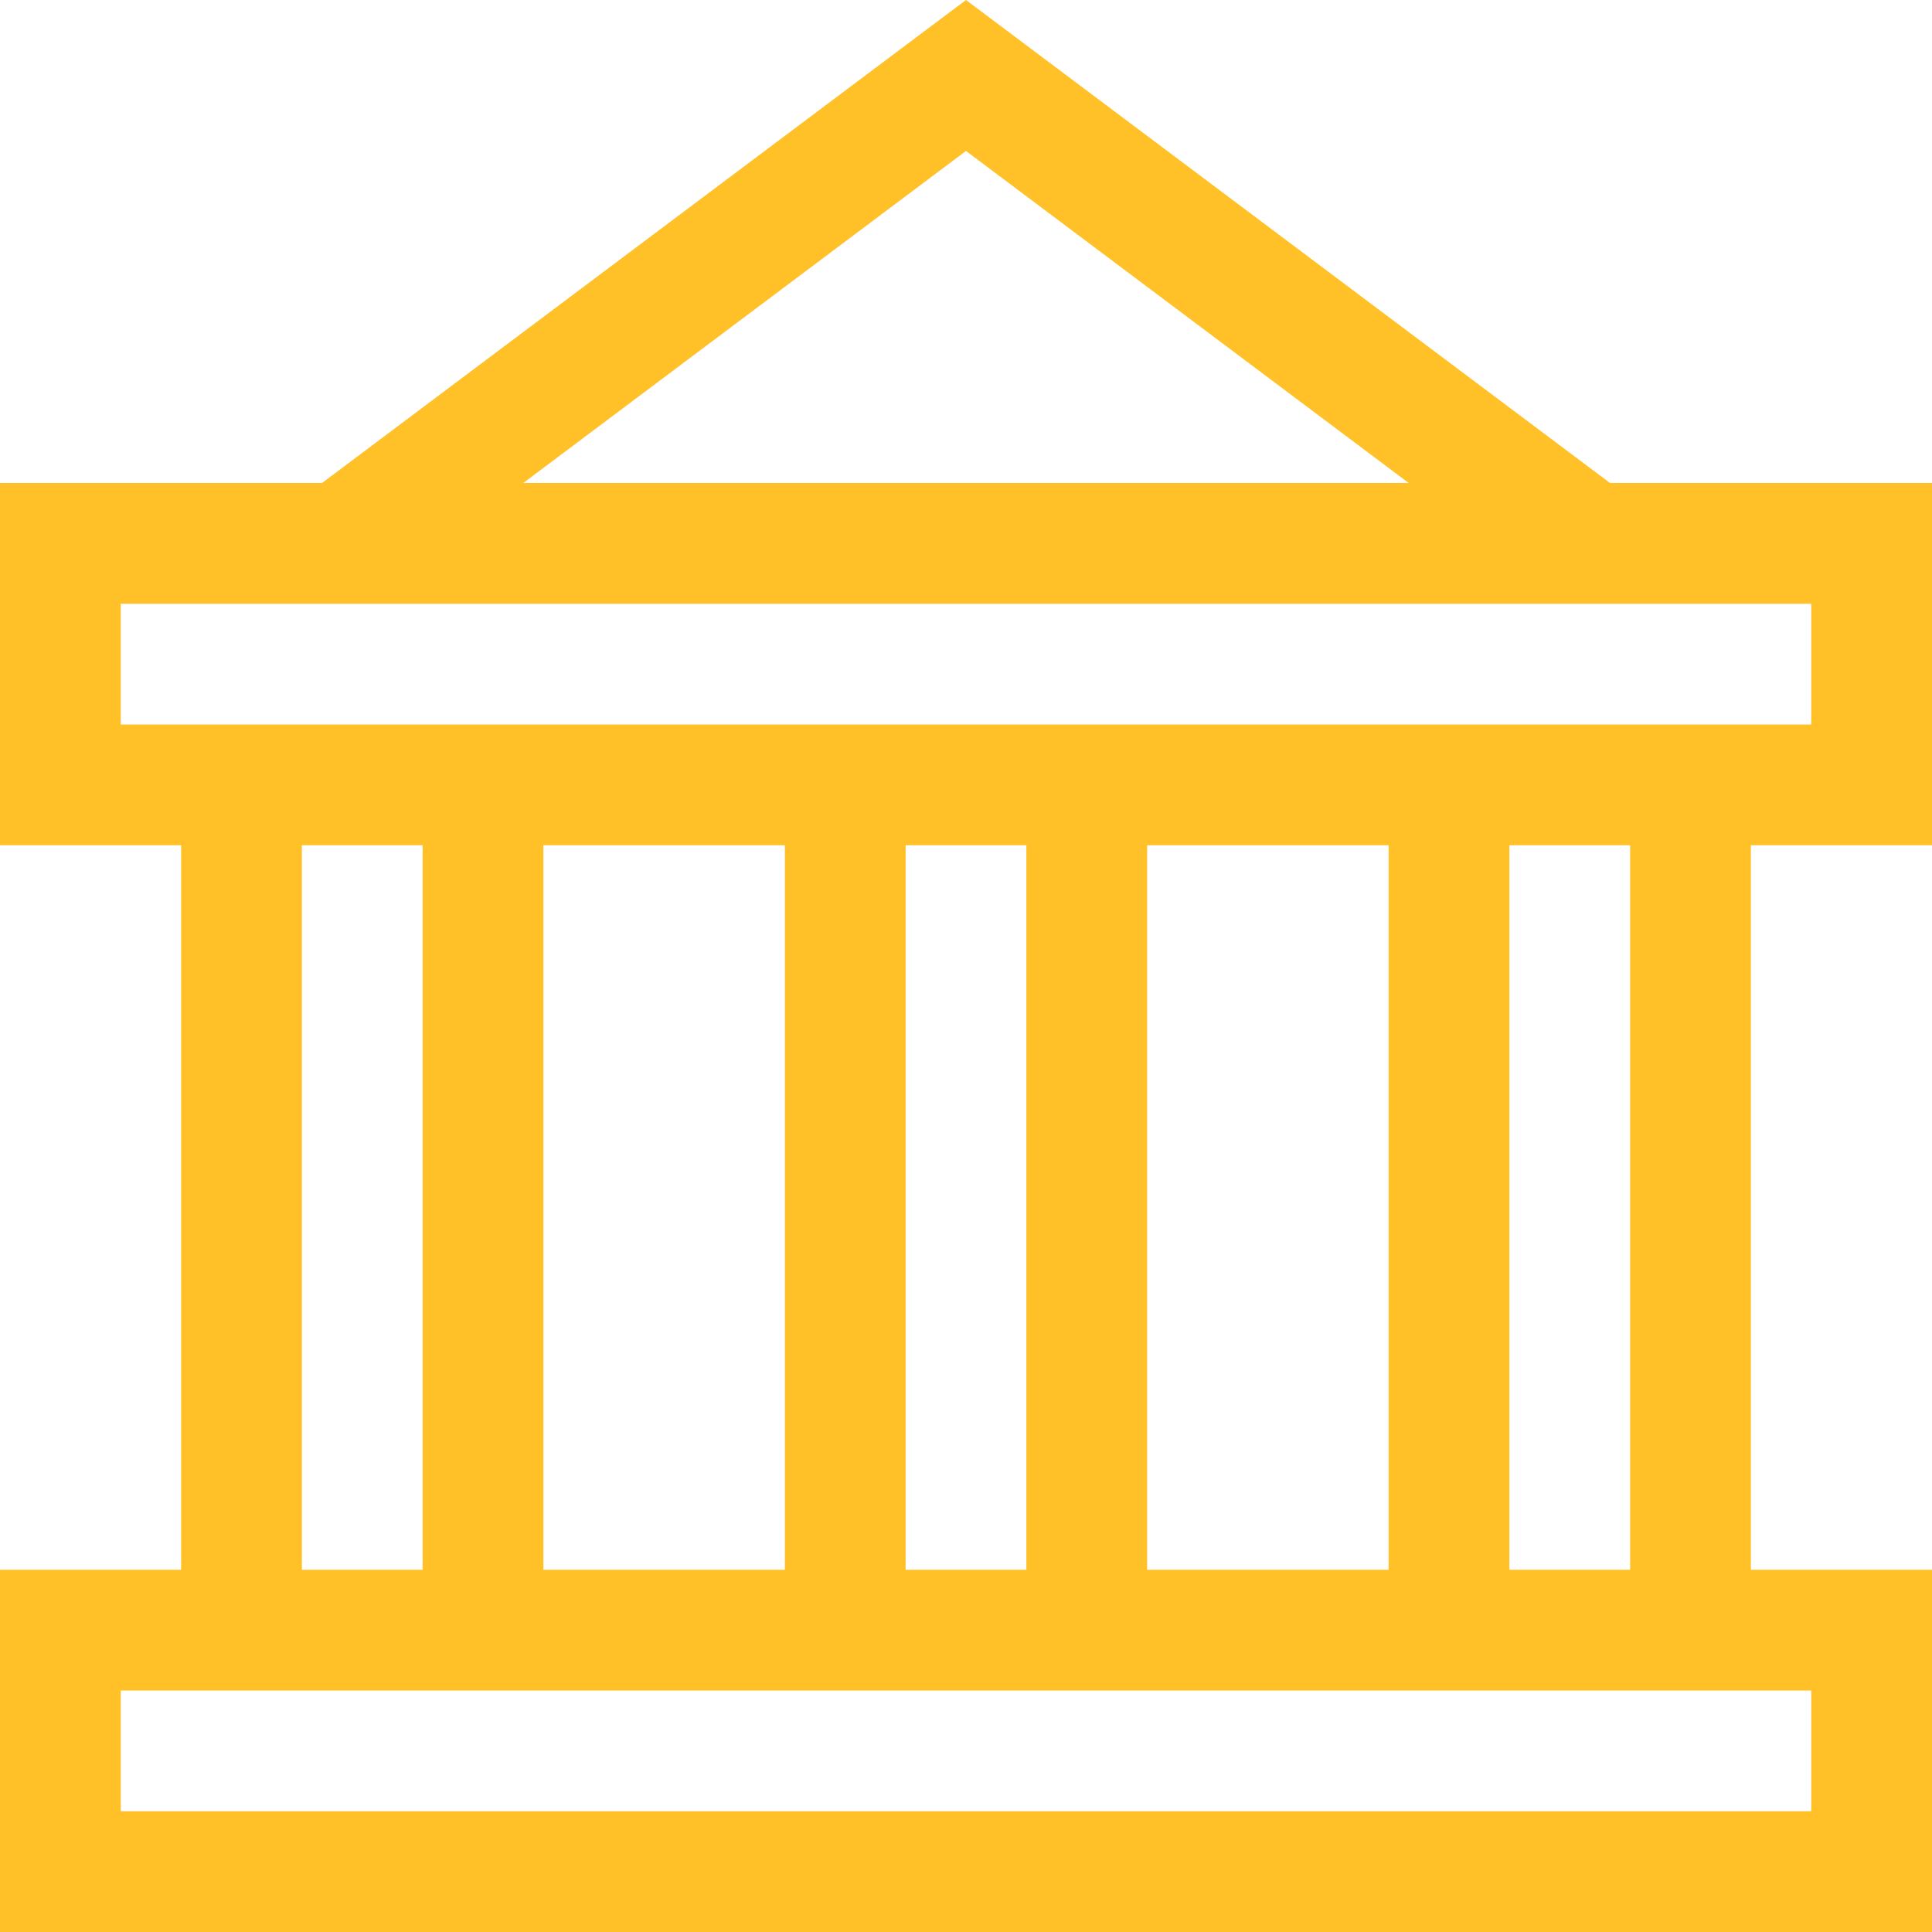
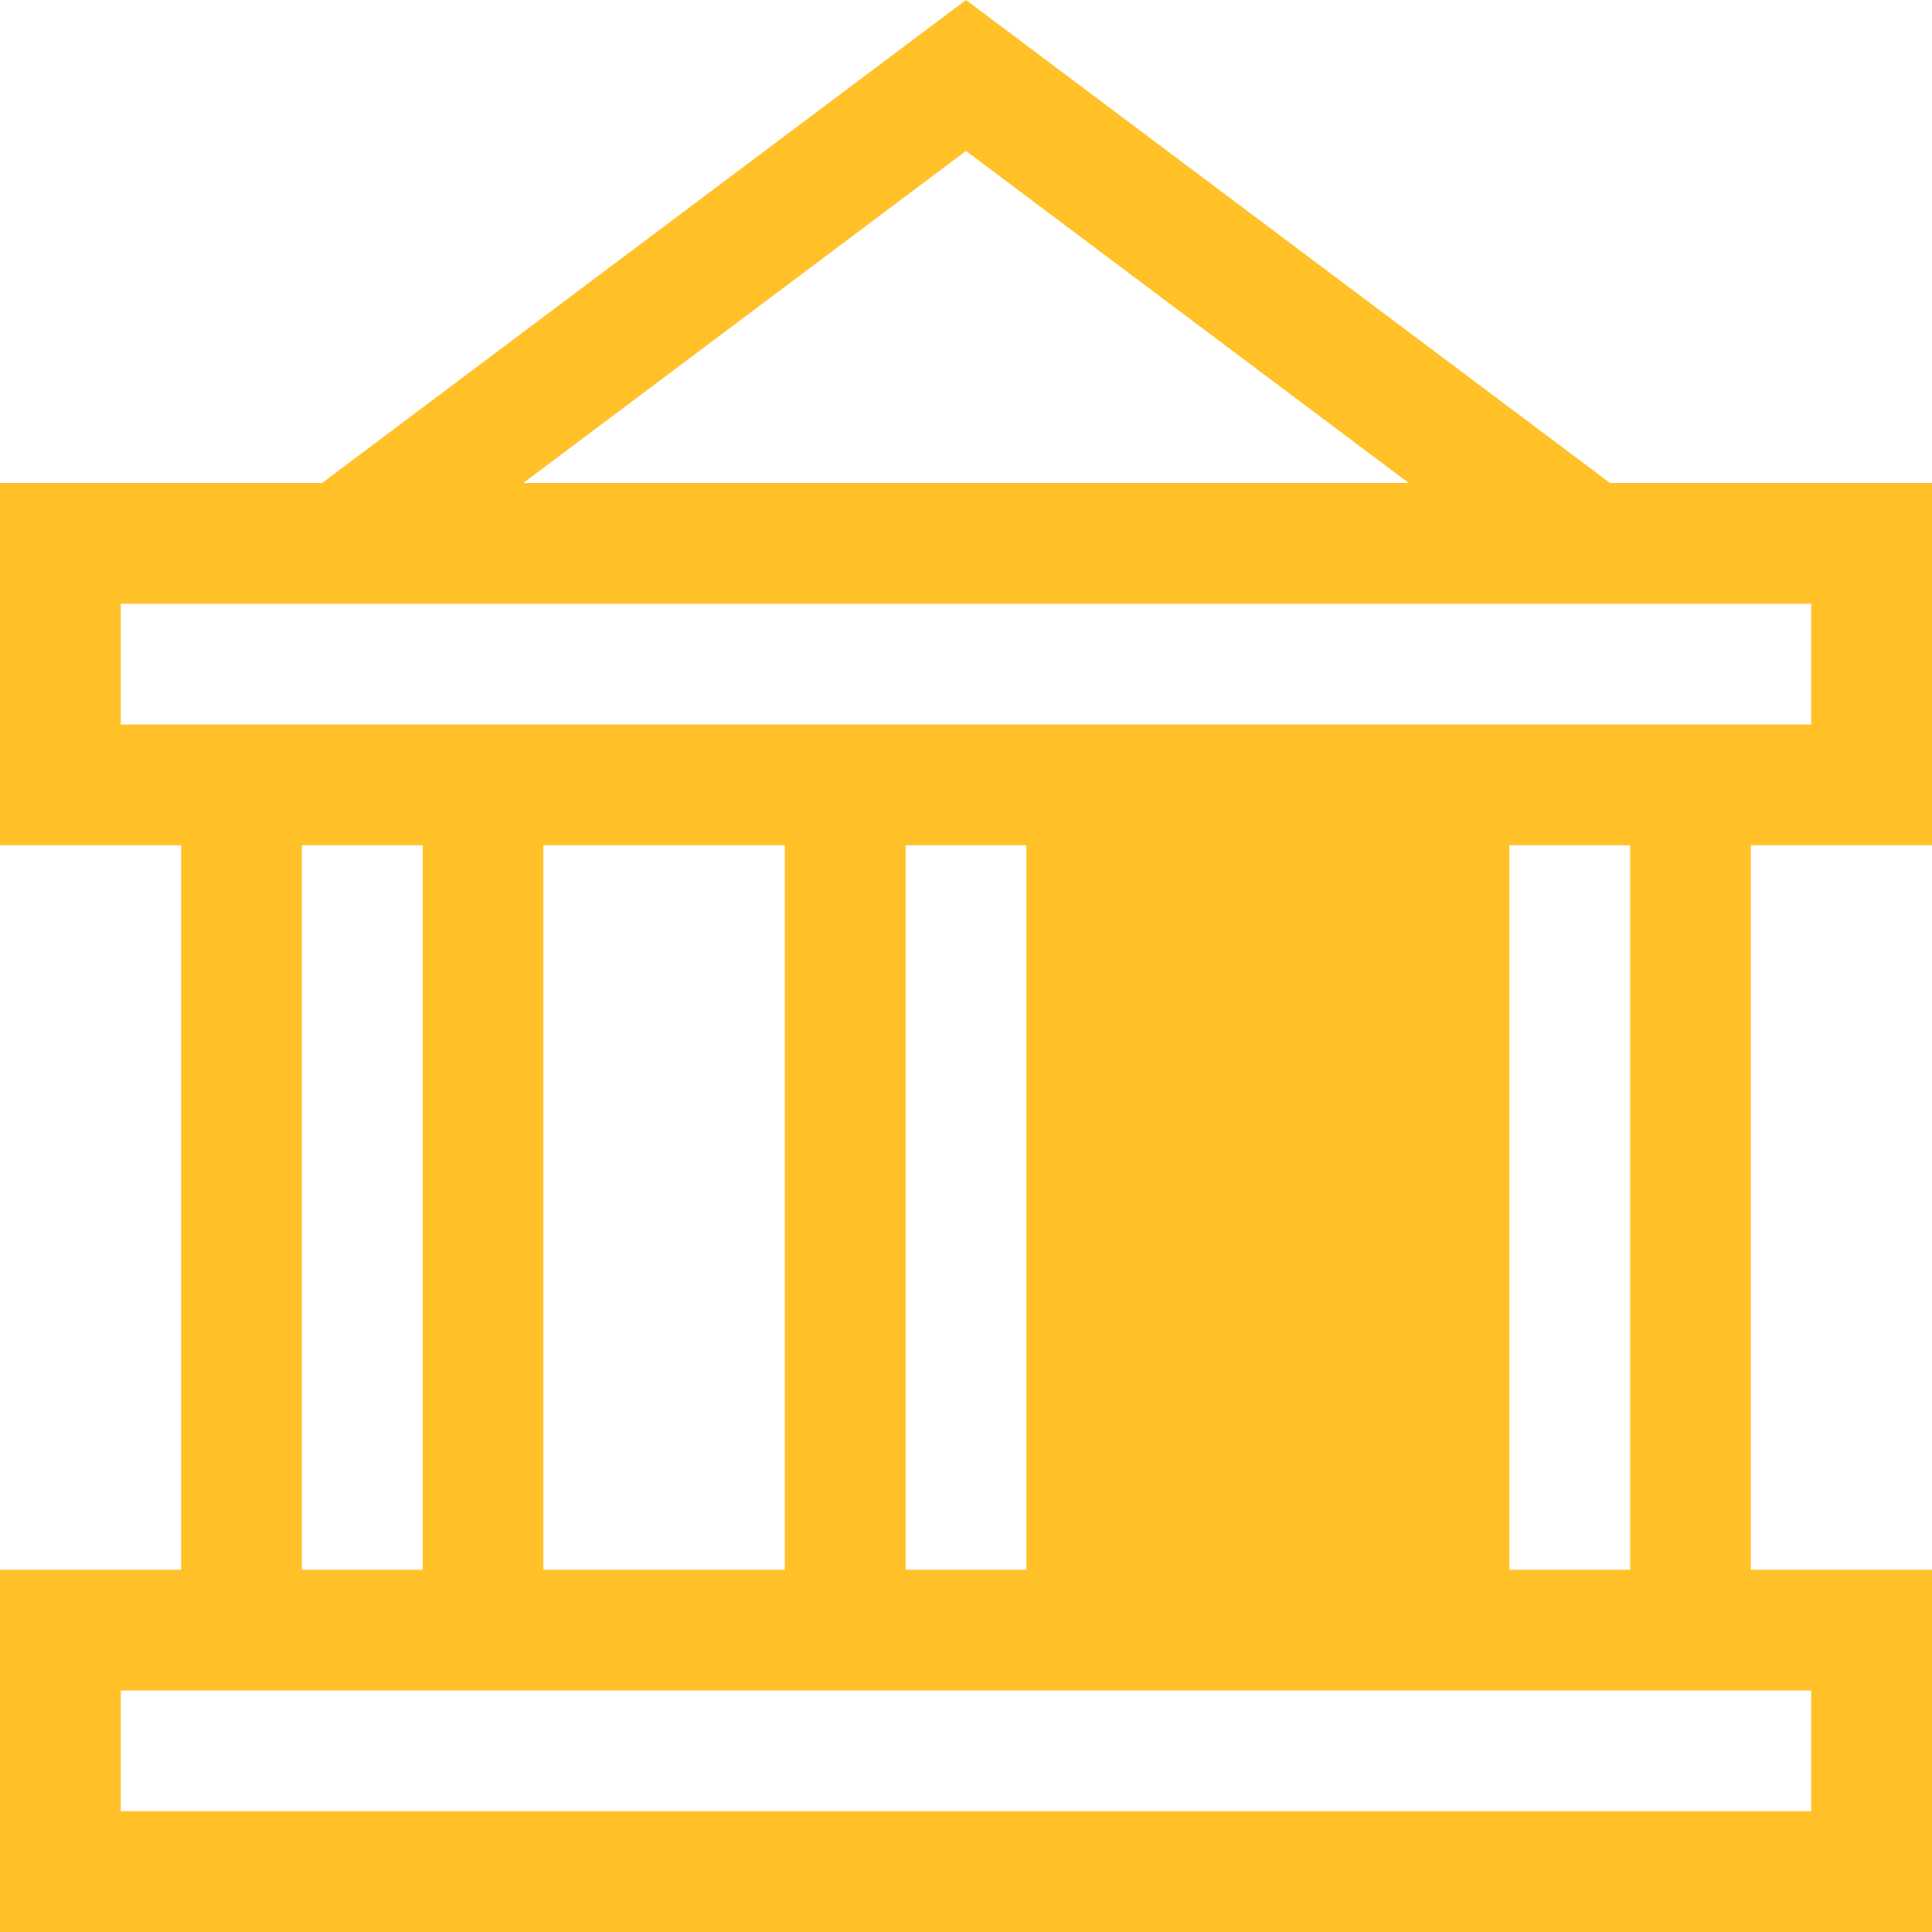
<svg xmlns="http://www.w3.org/2000/svg" width="32" height="32" viewBox="0 0 32 32">
-   <path d="M25 14v12h2V14h-2zm5 14H2v2h28v-2zm0-18H2v2h28v-2zM16 2.5 8.667 8h14.666L16 2.5zM19 14v12h4V14h-4zm-4 0v12h2V14h-2zm-6 0v12h4V14H9zm-4 0v12h2V14H5zm24 12h3v6H0v-6h3V14H0V8h5.334L16 0l10.667 8H32v6h-3v12z" fill="#FFC028" fill-rule="evenodd" />
+   <path d="M25 14v12h2V14h-2zm5 14H2v2h28v-2zm0-18H2v2h28v-2zM16 2.5 8.667 8h14.666L16 2.5zM19 14h4V14h-4zm-4 0v12h2V14h-2zm-6 0v12h4V14H9zm-4 0v12h2V14H5zm24 12h3v6H0v-6h3V14H0V8h5.334L16 0l10.667 8H32v6h-3v12z" fill="#FFC028" fill-rule="evenodd" />
</svg>